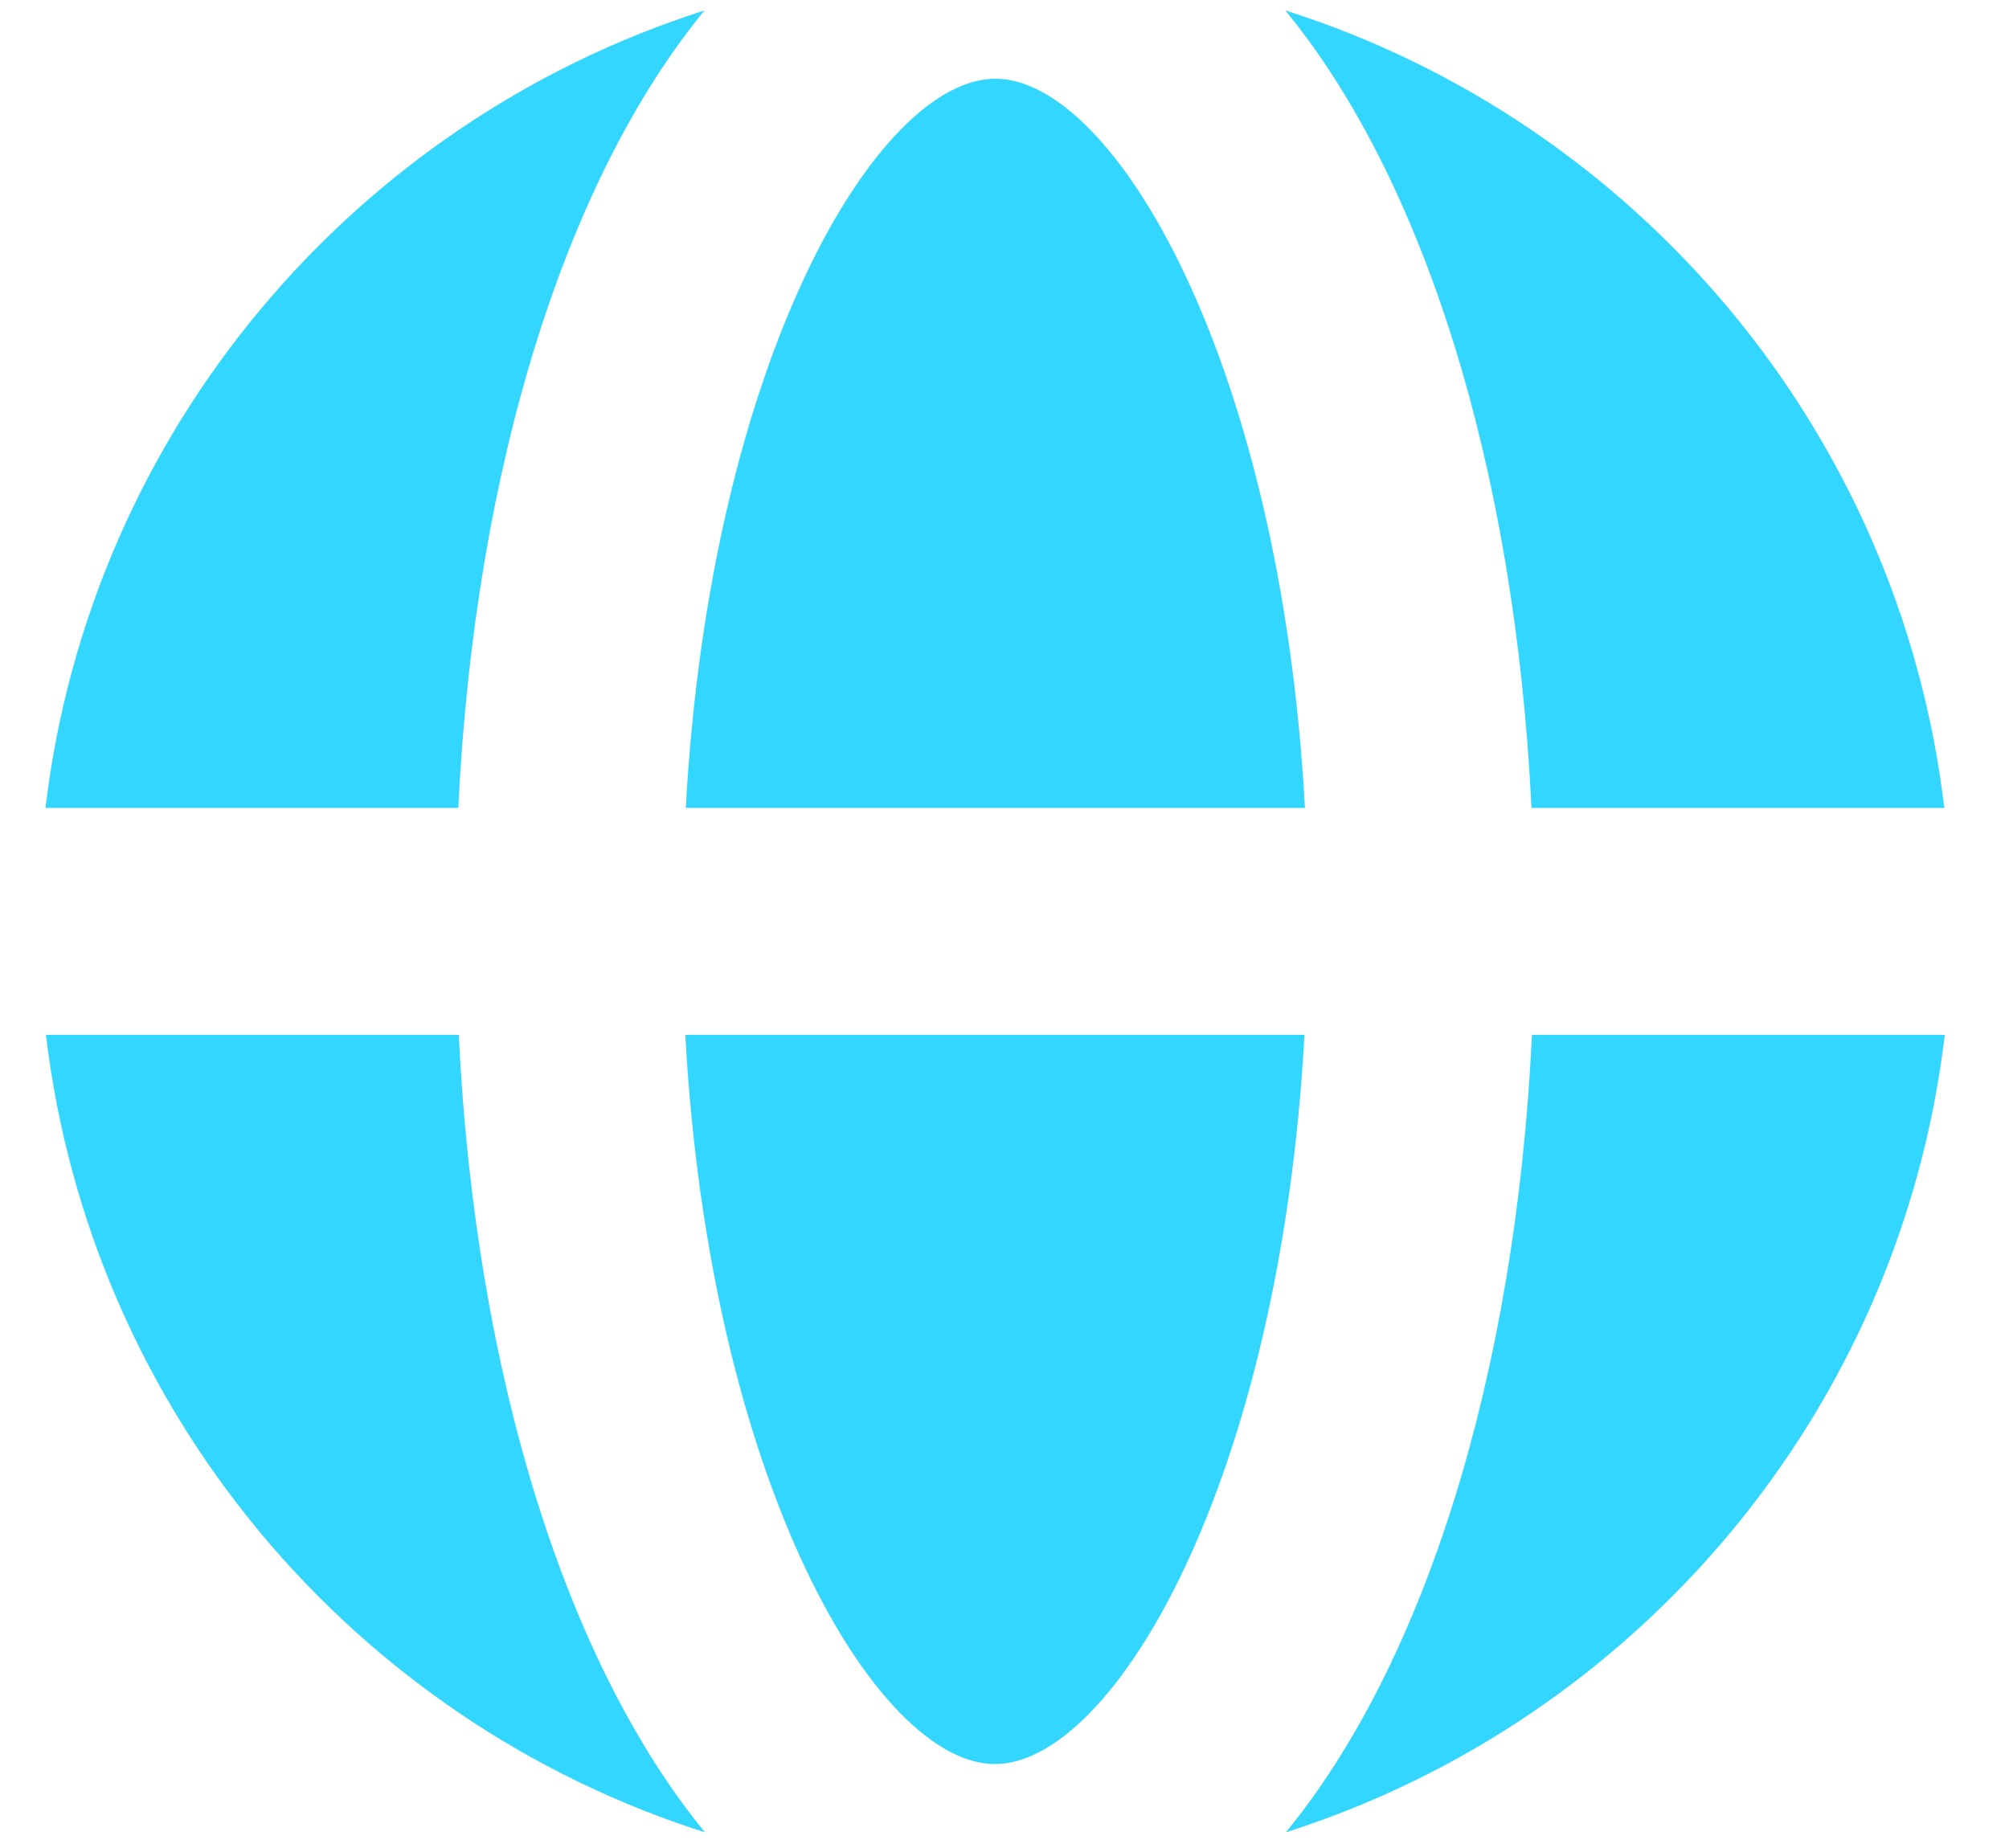
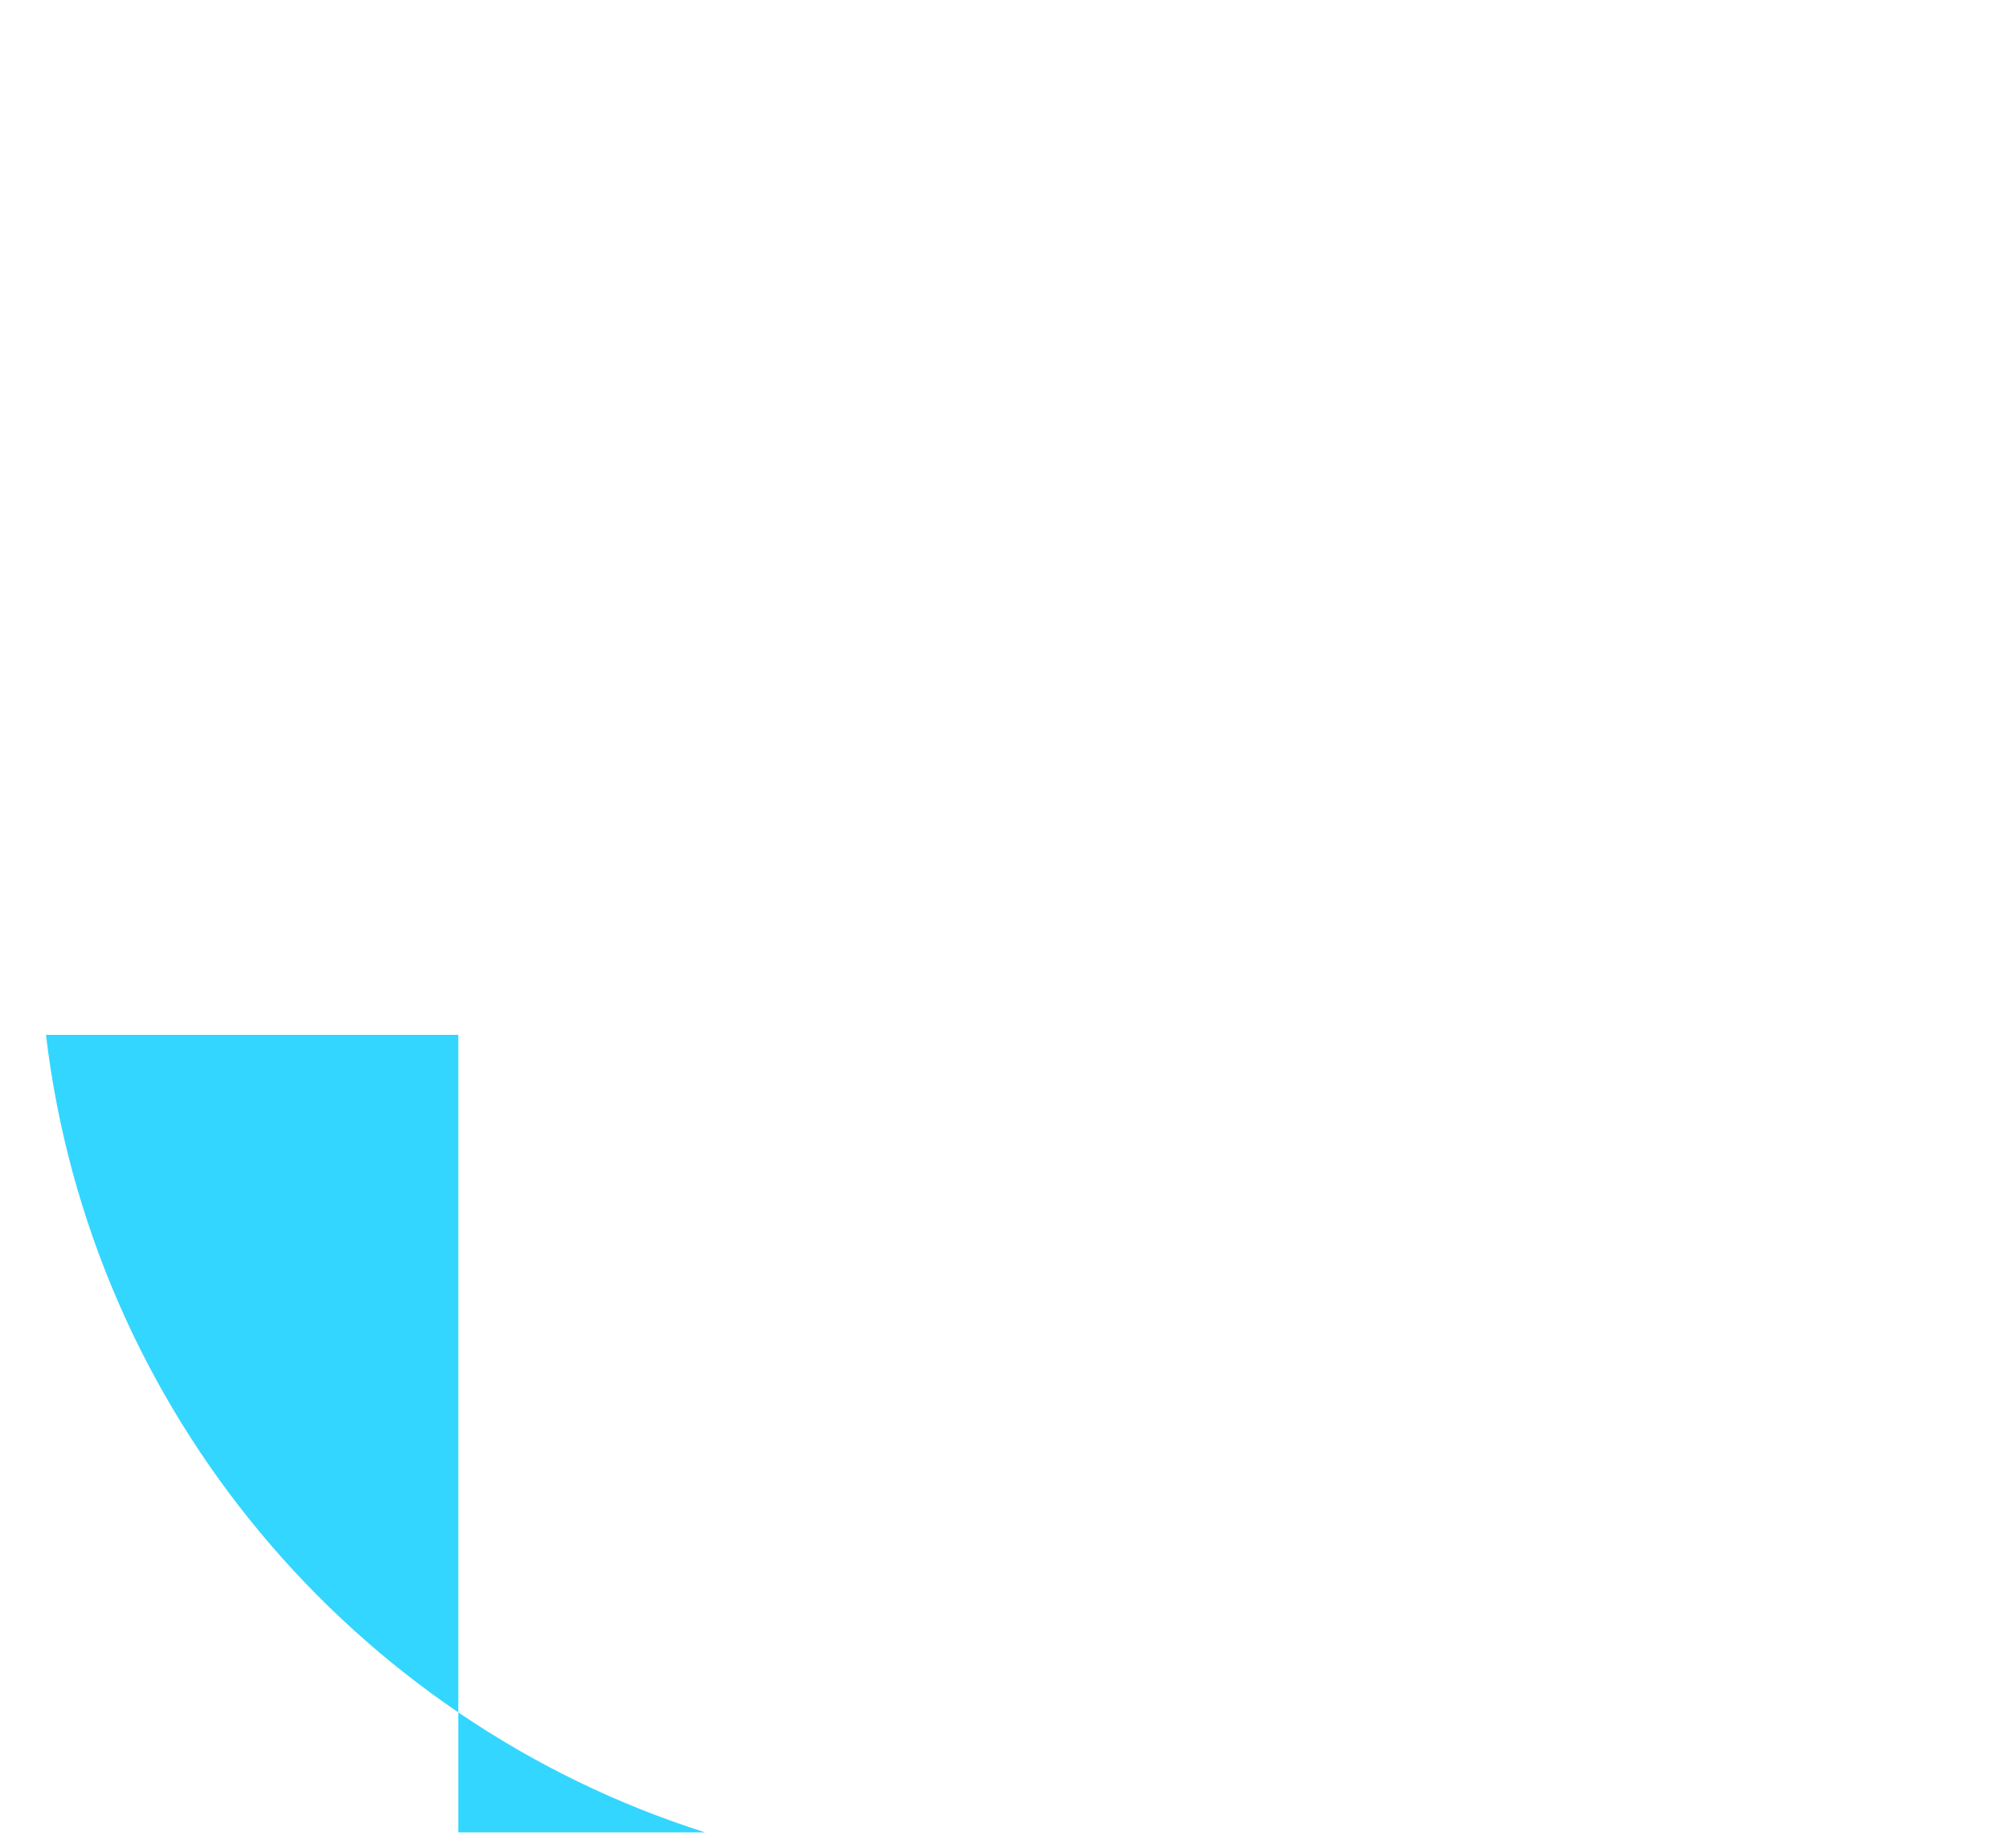
<svg xmlns="http://www.w3.org/2000/svg" width="25" height="23" viewBox="0 0 25 23" fill="none">
  <g style="mix-blend-mode:multiply" opacity="0.8">
-     <path d="M12.387 0.98C10.919 0.98 8.84 4.471 8.534 10.055H16.239C15.934 4.471 13.854 0.98 12.387 0.98Z" fill="#00CCFF" />
-     <path d="M8.528 12.88C8.834 18.463 10.913 21.955 12.381 21.955C13.848 21.955 15.927 18.463 16.233 12.88H8.528Z" fill="#00CCFF" />
-     <path d="M19.064 10.055H24.195C23.639 5.37 20.367 1.518 15.995 0.13C17.701 2.209 18.85 5.774 19.058 10.055H19.064Z" fill="#00CCFF" />
-     <path d="M5.703 10.055C5.911 5.768 7.06 2.209 8.767 0.13C4.394 1.524 1.123 5.37 0.566 10.055H5.697H5.703Z" fill="#00CCFF" />
-     <path d="M19.064 12.88C18.857 17.166 17.707 20.726 16.001 22.805C20.373 21.41 23.645 17.564 24.201 12.88H19.07H19.064Z" fill="#00CCFF" />
-     <path d="M5.703 12.88H0.572C1.129 17.564 4.4 21.416 8.773 22.805C7.067 20.726 5.917 17.16 5.709 12.88H5.703Z" fill="#00CCFF" />
+     <path d="M5.703 12.88H0.572C1.129 17.564 4.4 21.416 8.773 22.805H5.703Z" fill="#00CCFF" />
  </g>
</svg>